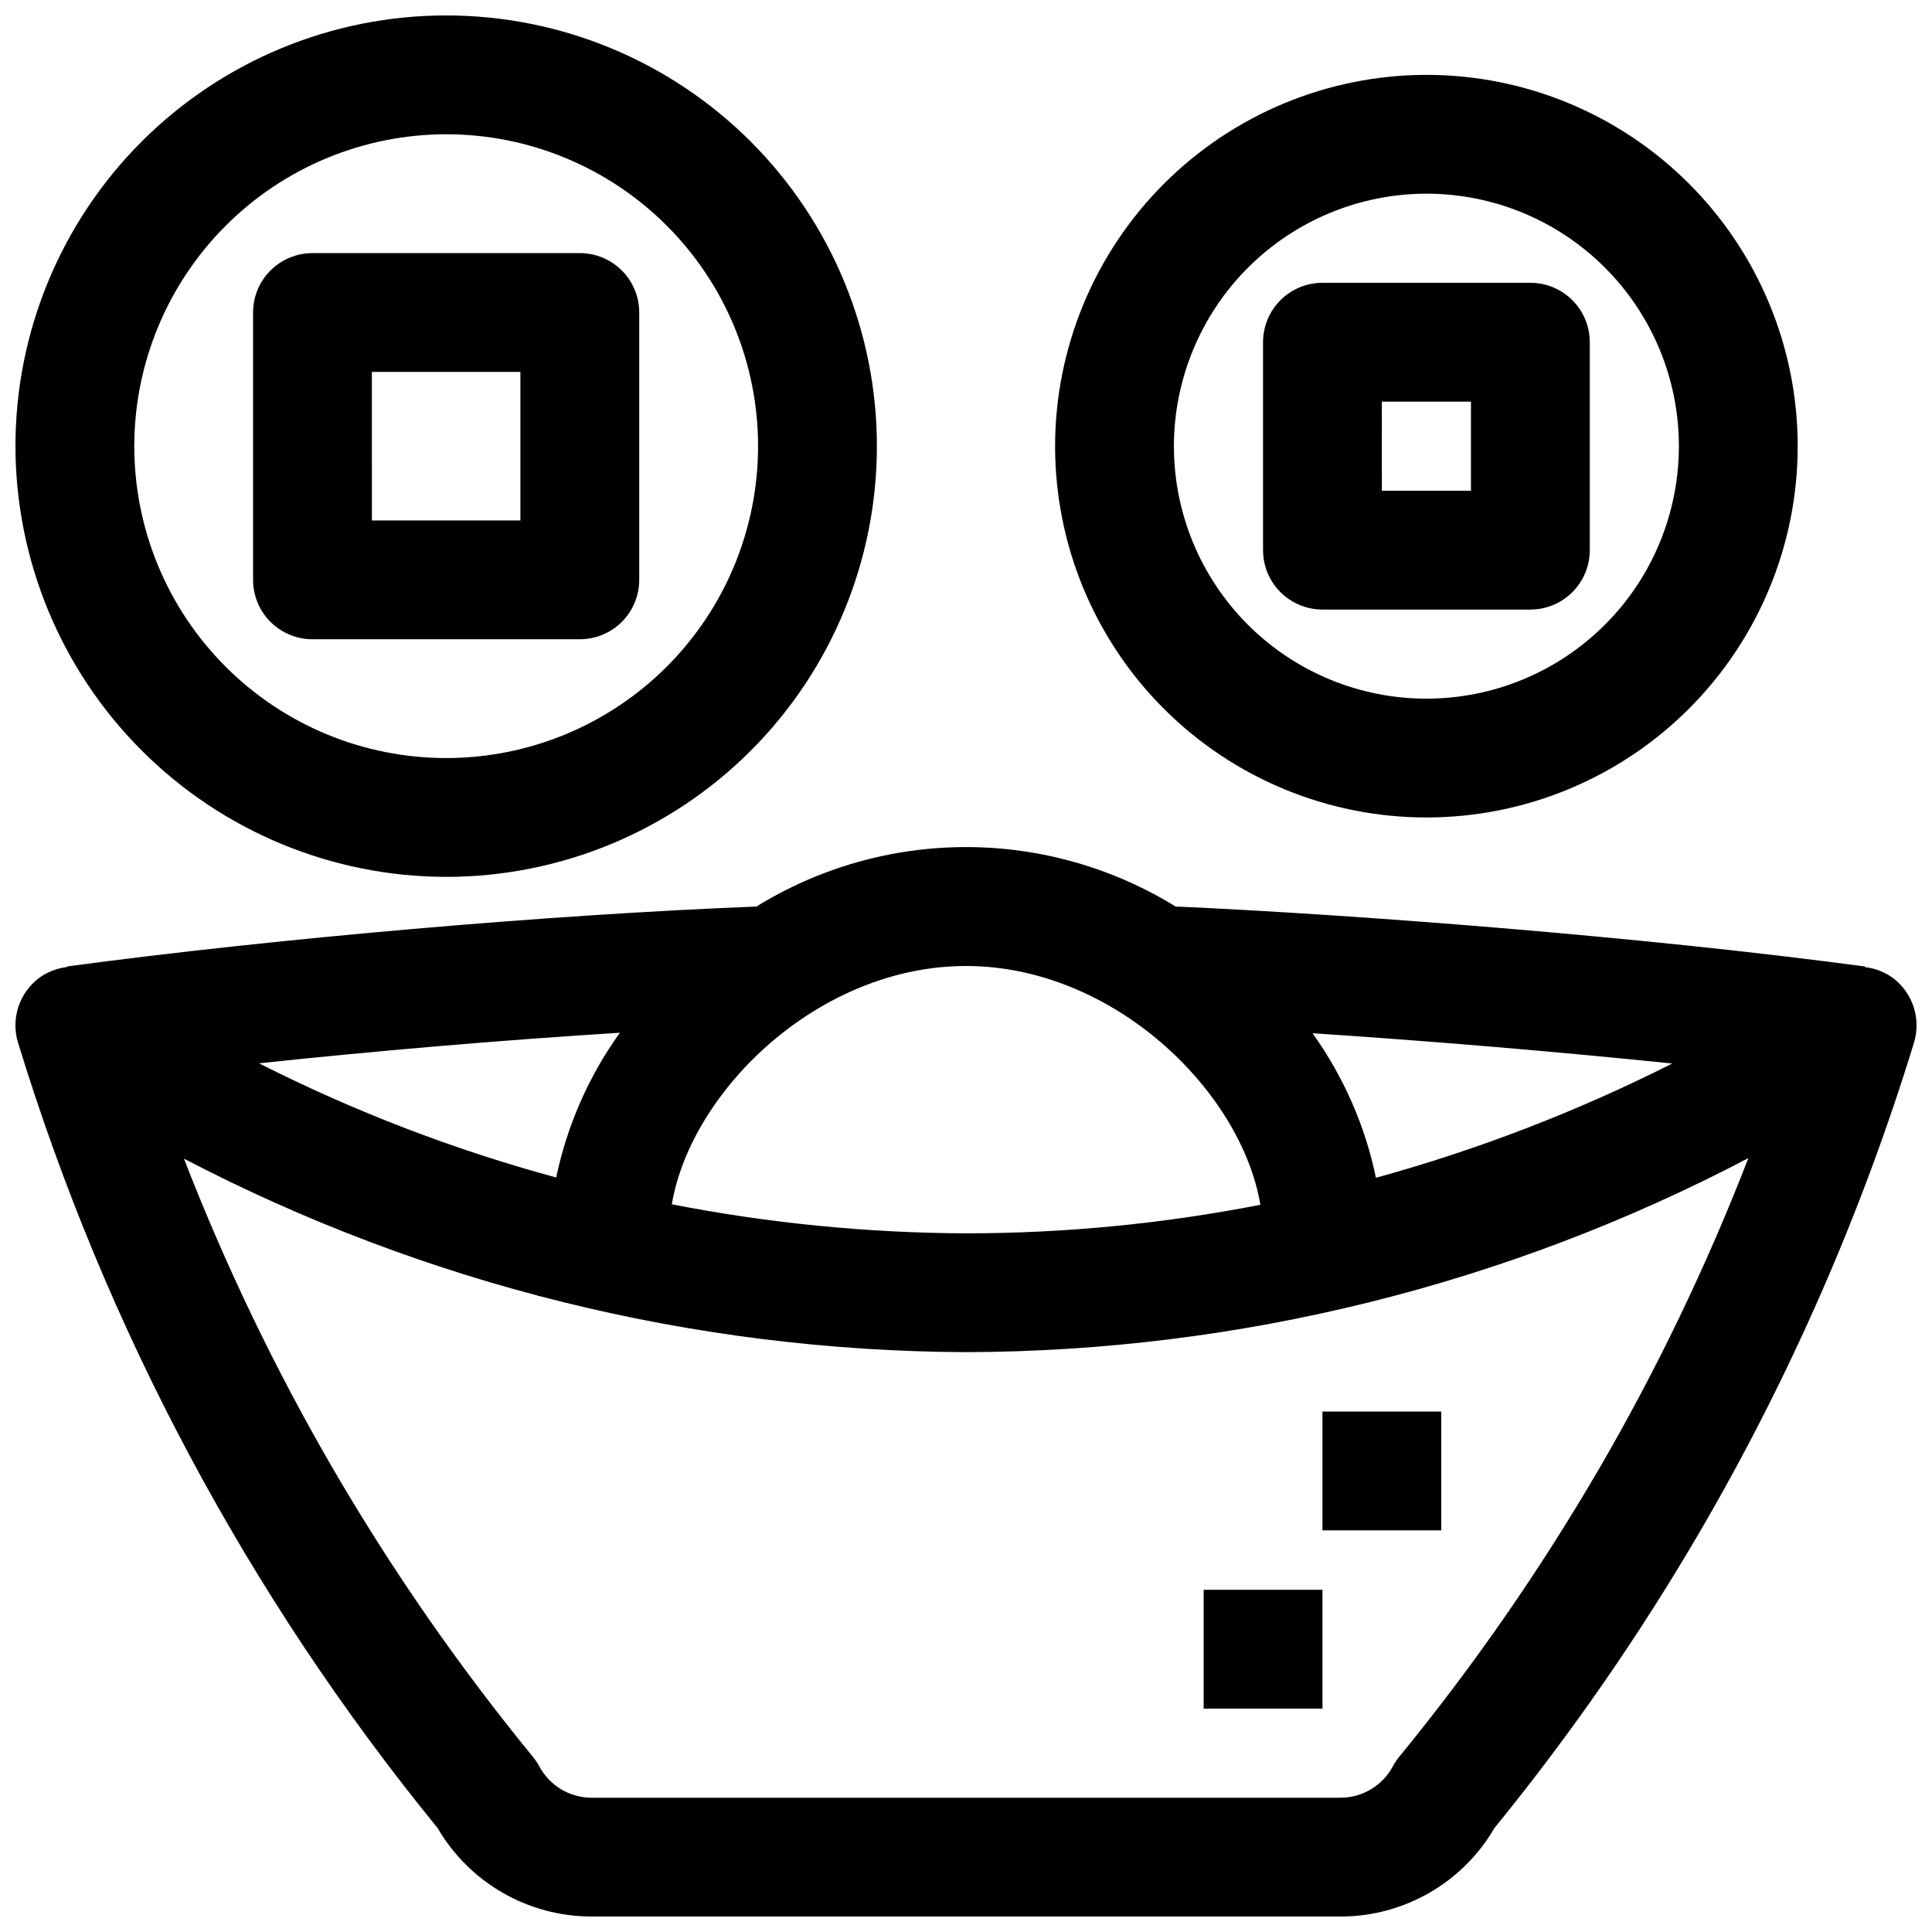
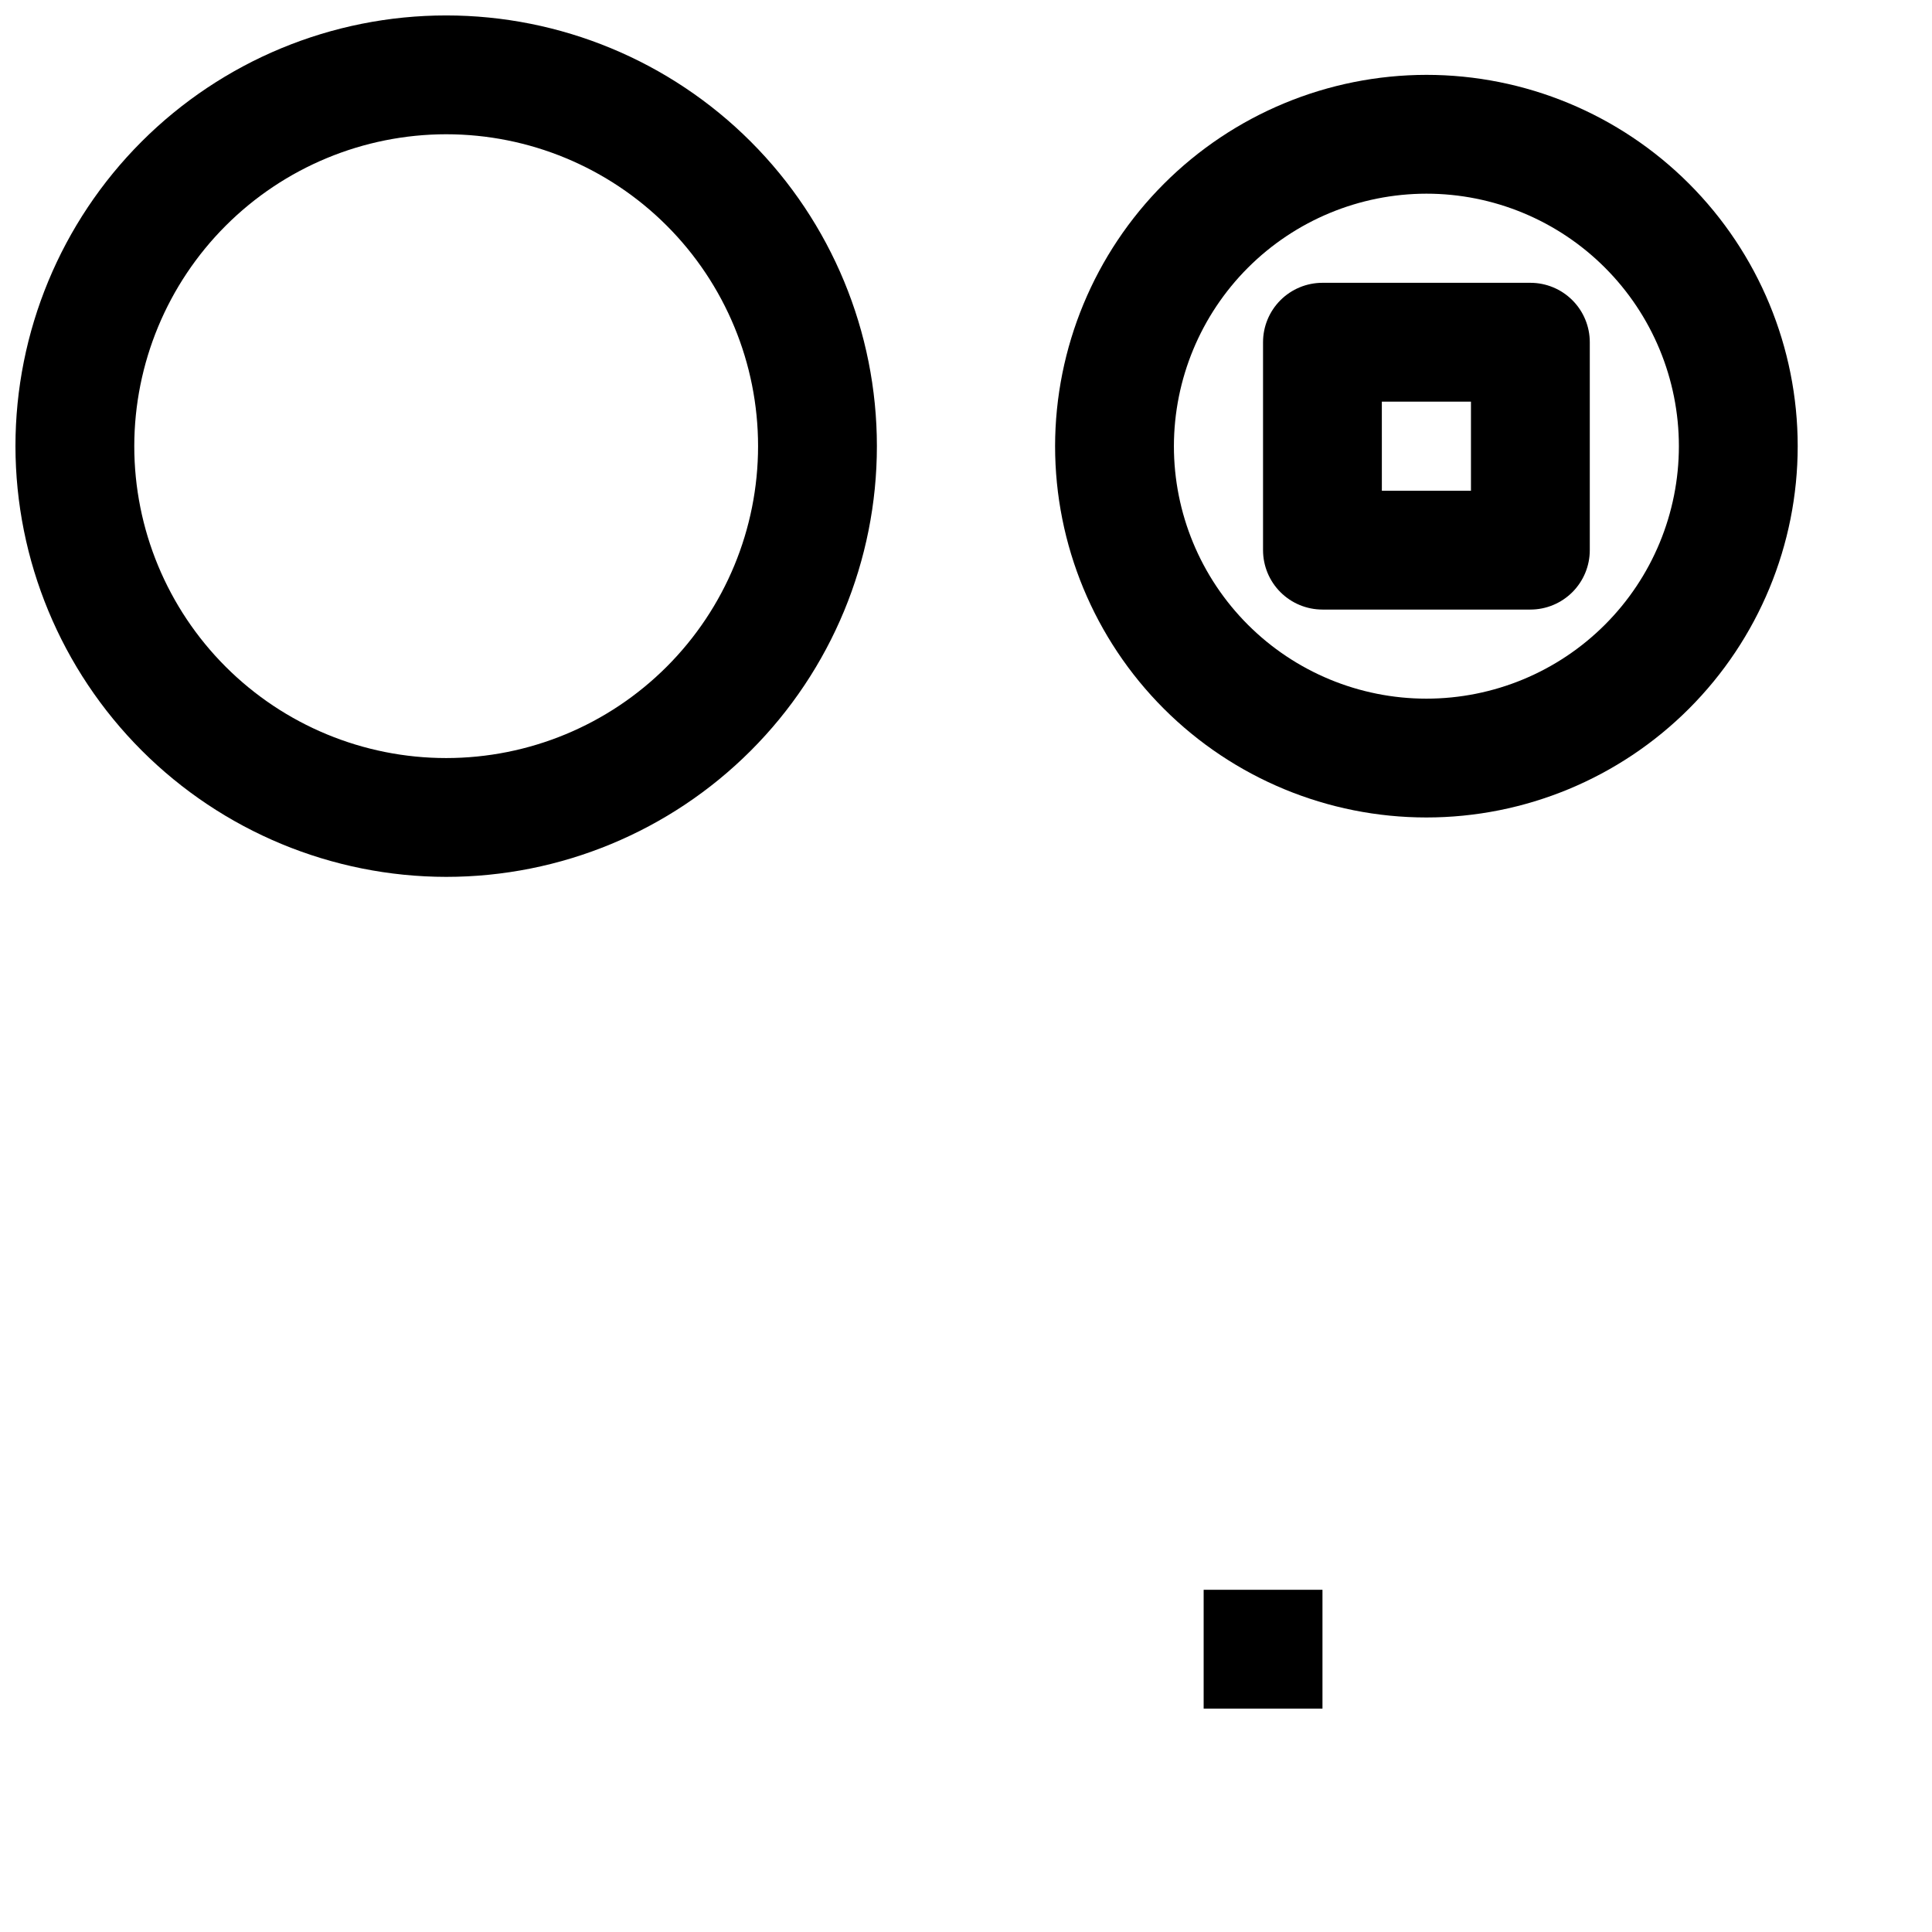
<svg xmlns="http://www.w3.org/2000/svg" width="800px" height="800px" version="1.1" viewBox="144 144 512 512">
  <defs>
    <clipPath id="b">
      <path d="m148.09 368h503.81v283.9h-503.81z" />
    </clipPath>
    <clipPath id="a">
      <path d="m148.09 148.09h228.91v228.91h-228.91z" />
    </clipPath>
  </defs>
-   <path d="m494.46 518.08h31.488v31.488h-31.488z" />
  <path d="m462.98 565.31h31.488v31.488h-31.488z" />
  <g clip-path="url(#b)">
-     <path d="m148.79 420.36c23.246 75.898 61 146.57 111.17 208.08 8.461 14.523 24.004 23.461 40.816 23.457h198.45c16.812 0.02 32.367-8.918 40.816-23.457 20.23-24.812 38.488-51.168 54.613-78.824 23.75-40.773 42.727-84.145 56.562-129.26 0.949-3.098 0.922-6.414-0.082-9.496-1.008-3.082-2.938-5.777-5.531-7.719-2.172-1.566-4.707-2.543-7.367-2.844v-0.164c-59.672-8.016-136.41-13.832-182.43-15.887v0.156c-16.738-10.395-36.051-15.91-55.758-15.918-19.703-0.008-39.02 5.488-55.766 15.871v-0.109c-55.348 2.195-126.99 8.43-182.53 15.871v0.164h-0.004c-2.656 0.309-5.191 1.289-7.359 2.859-2.59 1.941-4.519 4.641-5.523 7.719-1.004 3.082-1.031 6.398-0.082 9.496zm418.67 113.41c-15.527 26.609-33.129 51.953-52.648 75.789-0.648 0.793-1.215 1.645-1.699 2.543-1.348 2.512-3.348 4.613-5.793 6.074-2.441 1.465-5.238 2.238-8.086 2.238h-198.45c-2.848 0-5.644-0.773-8.086-2.234-2.43-1.473-4.426-3.562-5.777-6.062-0.484-0.906-1.059-1.762-1.711-2.559-19.516-23.836-37.121-49.18-52.648-75.789-15.422-26.484-28.734-54.141-39.816-82.715 64.012 33.379 135.07 50.961 207.27 51.281 72.234-0.211 143.36-17.848 207.32-51.422-11.086 28.625-24.414 56.328-39.863 82.855zm-354.81-107.98c31.434-3.352 64.691-6.164 95.629-8.102-8.238 11.469-13.988 24.535-16.879 38.359-27.211-7.379-53.598-17.52-78.75-30.258zm295.99 30.336c-2.871-13.801-8.598-26.848-16.809-38.305 29.363 1.922 63.273 4.723 95.332 8.023-25.105 12.668-51.41 22.812-78.523 30.281zm-30.613 7.148c-25.703 5.027-51.832 7.566-78.02 7.574-26.176-0.109-52.285-2.684-77.973-7.699 5.125-30.133 38.934-63.148 77.973-63.148 39.035 0 72.941 33.102 77.996 63.266z" />
-   </g>
+     </g>
  <g clip-path="url(#a)">
    <path d="m262.24 376.38c30.273 0 59.305-12.027 80.711-33.434s33.434-50.438 33.434-80.711c0-30.273-12.027-59.305-33.434-80.711s-50.438-33.434-80.711-33.434c-30.273 0-59.305 12.027-80.711 33.434s-33.434 50.438-33.434 80.711c0.035 30.262 12.074 59.273 33.473 80.672 21.398 21.398 50.41 33.438 80.672 33.473zm0-196.8c21.922 0 42.945 8.707 58.445 24.211 15.504 15.5 24.211 36.523 24.211 58.445s-8.707 42.945-24.211 58.445c-15.5 15.504-36.523 24.211-58.445 24.211s-42.945-8.707-58.445-24.211c-15.504-15.5-24.211-36.523-24.211-58.445 0.023-21.914 8.738-42.926 24.234-58.422s36.508-24.211 58.422-24.234z" />
  </g>
-   <path d="m226.81 313.41h70.852c4.172 0 8.18-1.66 11.133-4.609 2.949-2.953 4.609-6.961 4.609-11.133v-70.852c0-4.176-1.66-8.18-4.609-11.133-2.953-2.949-6.961-4.609-11.133-4.609h-70.852c-4.176 0-8.18 1.66-11.133 4.609-2.949 2.953-4.609 6.957-4.609 11.133v70.852c0 4.172 1.66 8.18 4.609 11.133 2.953 2.949 6.957 4.609 11.133 4.609zm15.742-70.848h39.359v39.359h-39.355z" />
  <path d="m423.61 262.24c0 26.098 10.367 51.125 28.82 69.578 18.457 18.453 43.484 28.82 69.582 28.82s51.125-10.367 69.578-28.82 28.82-43.48 28.82-69.578c0-26.098-10.367-51.125-28.82-69.578-18.453-18.457-43.48-28.824-69.578-28.824-26.09 0.031-51.102 10.406-69.547 28.855-18.449 18.445-28.824 43.457-28.855 69.547zm98.402-66.914c17.746 0 34.766 7.051 47.312 19.602 12.551 12.547 19.598 29.566 19.598 47.312 0 17.746-7.047 34.766-19.598 47.312-12.547 12.551-29.566 19.598-47.312 19.598s-34.766-7.047-47.316-19.598c-12.547-12.547-19.598-29.566-19.598-47.312 0.023-17.738 7.078-34.746 19.621-47.293 12.547-12.543 29.551-19.598 47.293-19.621z" />
  <path d="m494.46 305.54h55.105c4.176 0 8.18-1.66 11.133-4.613s4.613-6.957 4.613-11.133v-55.102c0-4.176-1.66-8.18-4.613-11.133-2.953-2.953-6.957-4.613-11.133-4.613h-55.105c-4.172 0-8.18 1.66-11.133 4.613-2.949 2.953-4.609 6.957-4.609 11.133v55.105-0.004c0 4.176 1.66 8.18 4.609 11.133 2.953 2.953 6.961 4.613 11.133 4.613zm15.742-55.105h23.617v23.617h-23.613z" />
</svg>